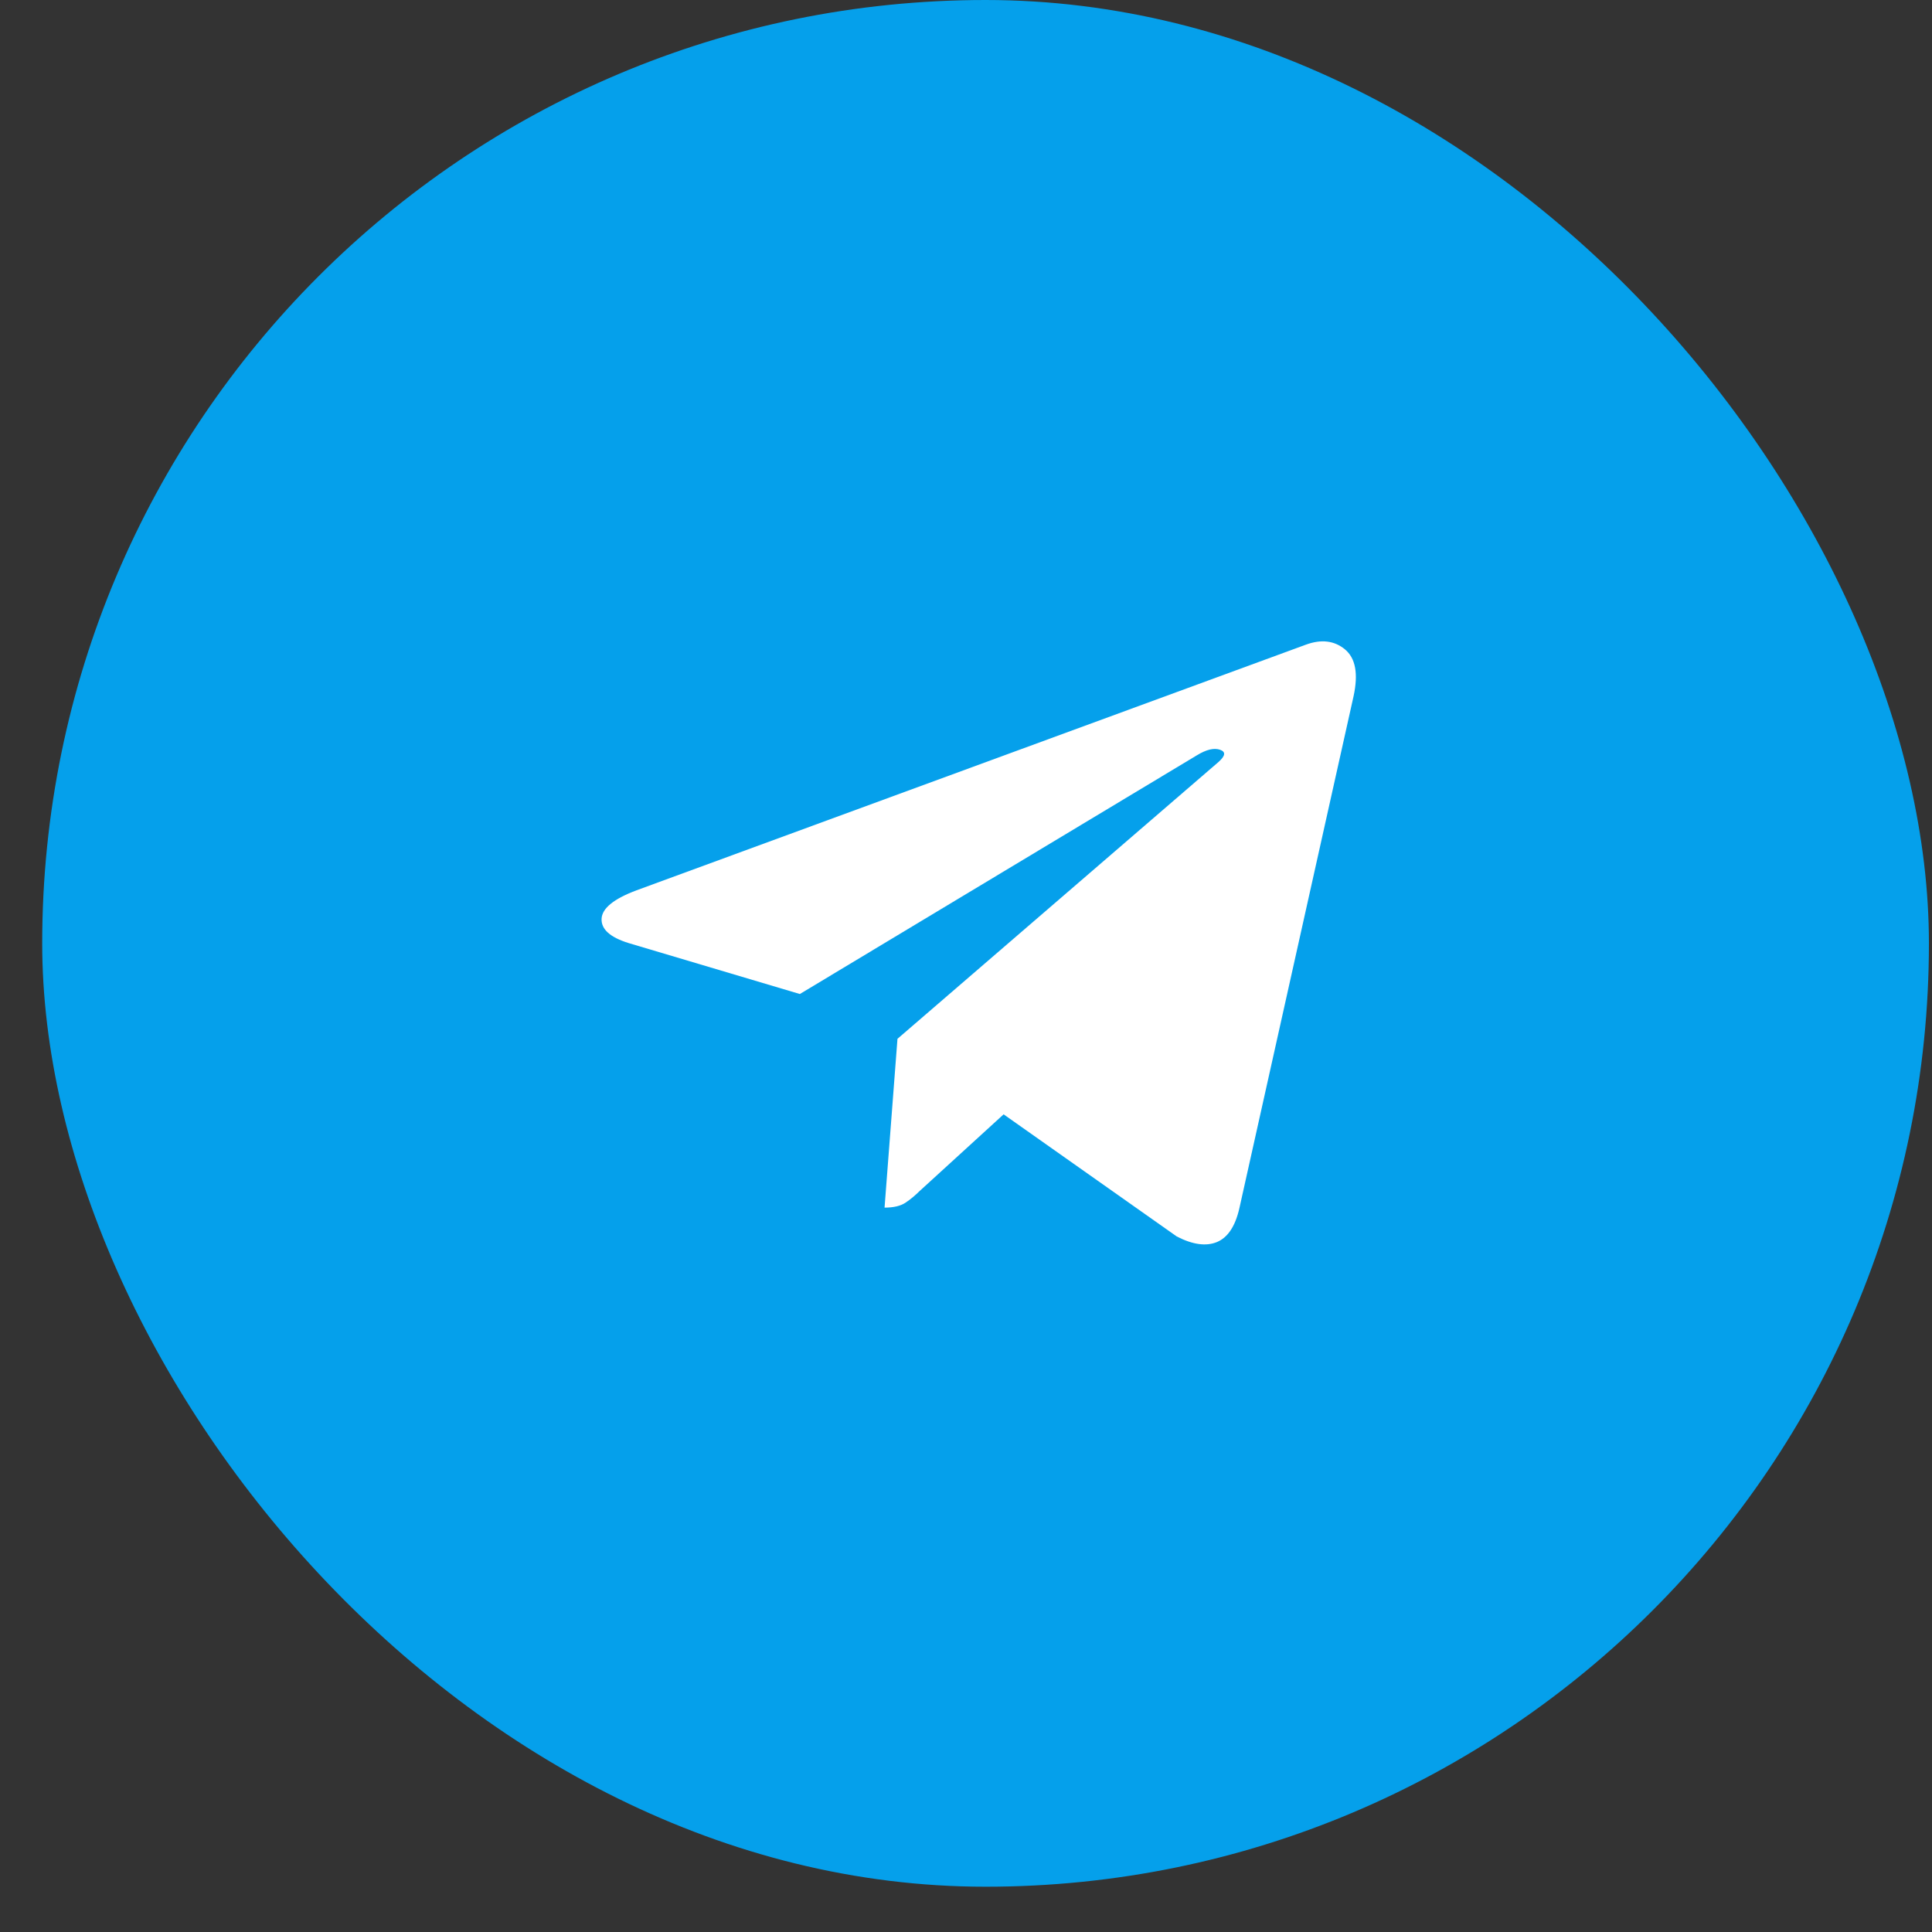
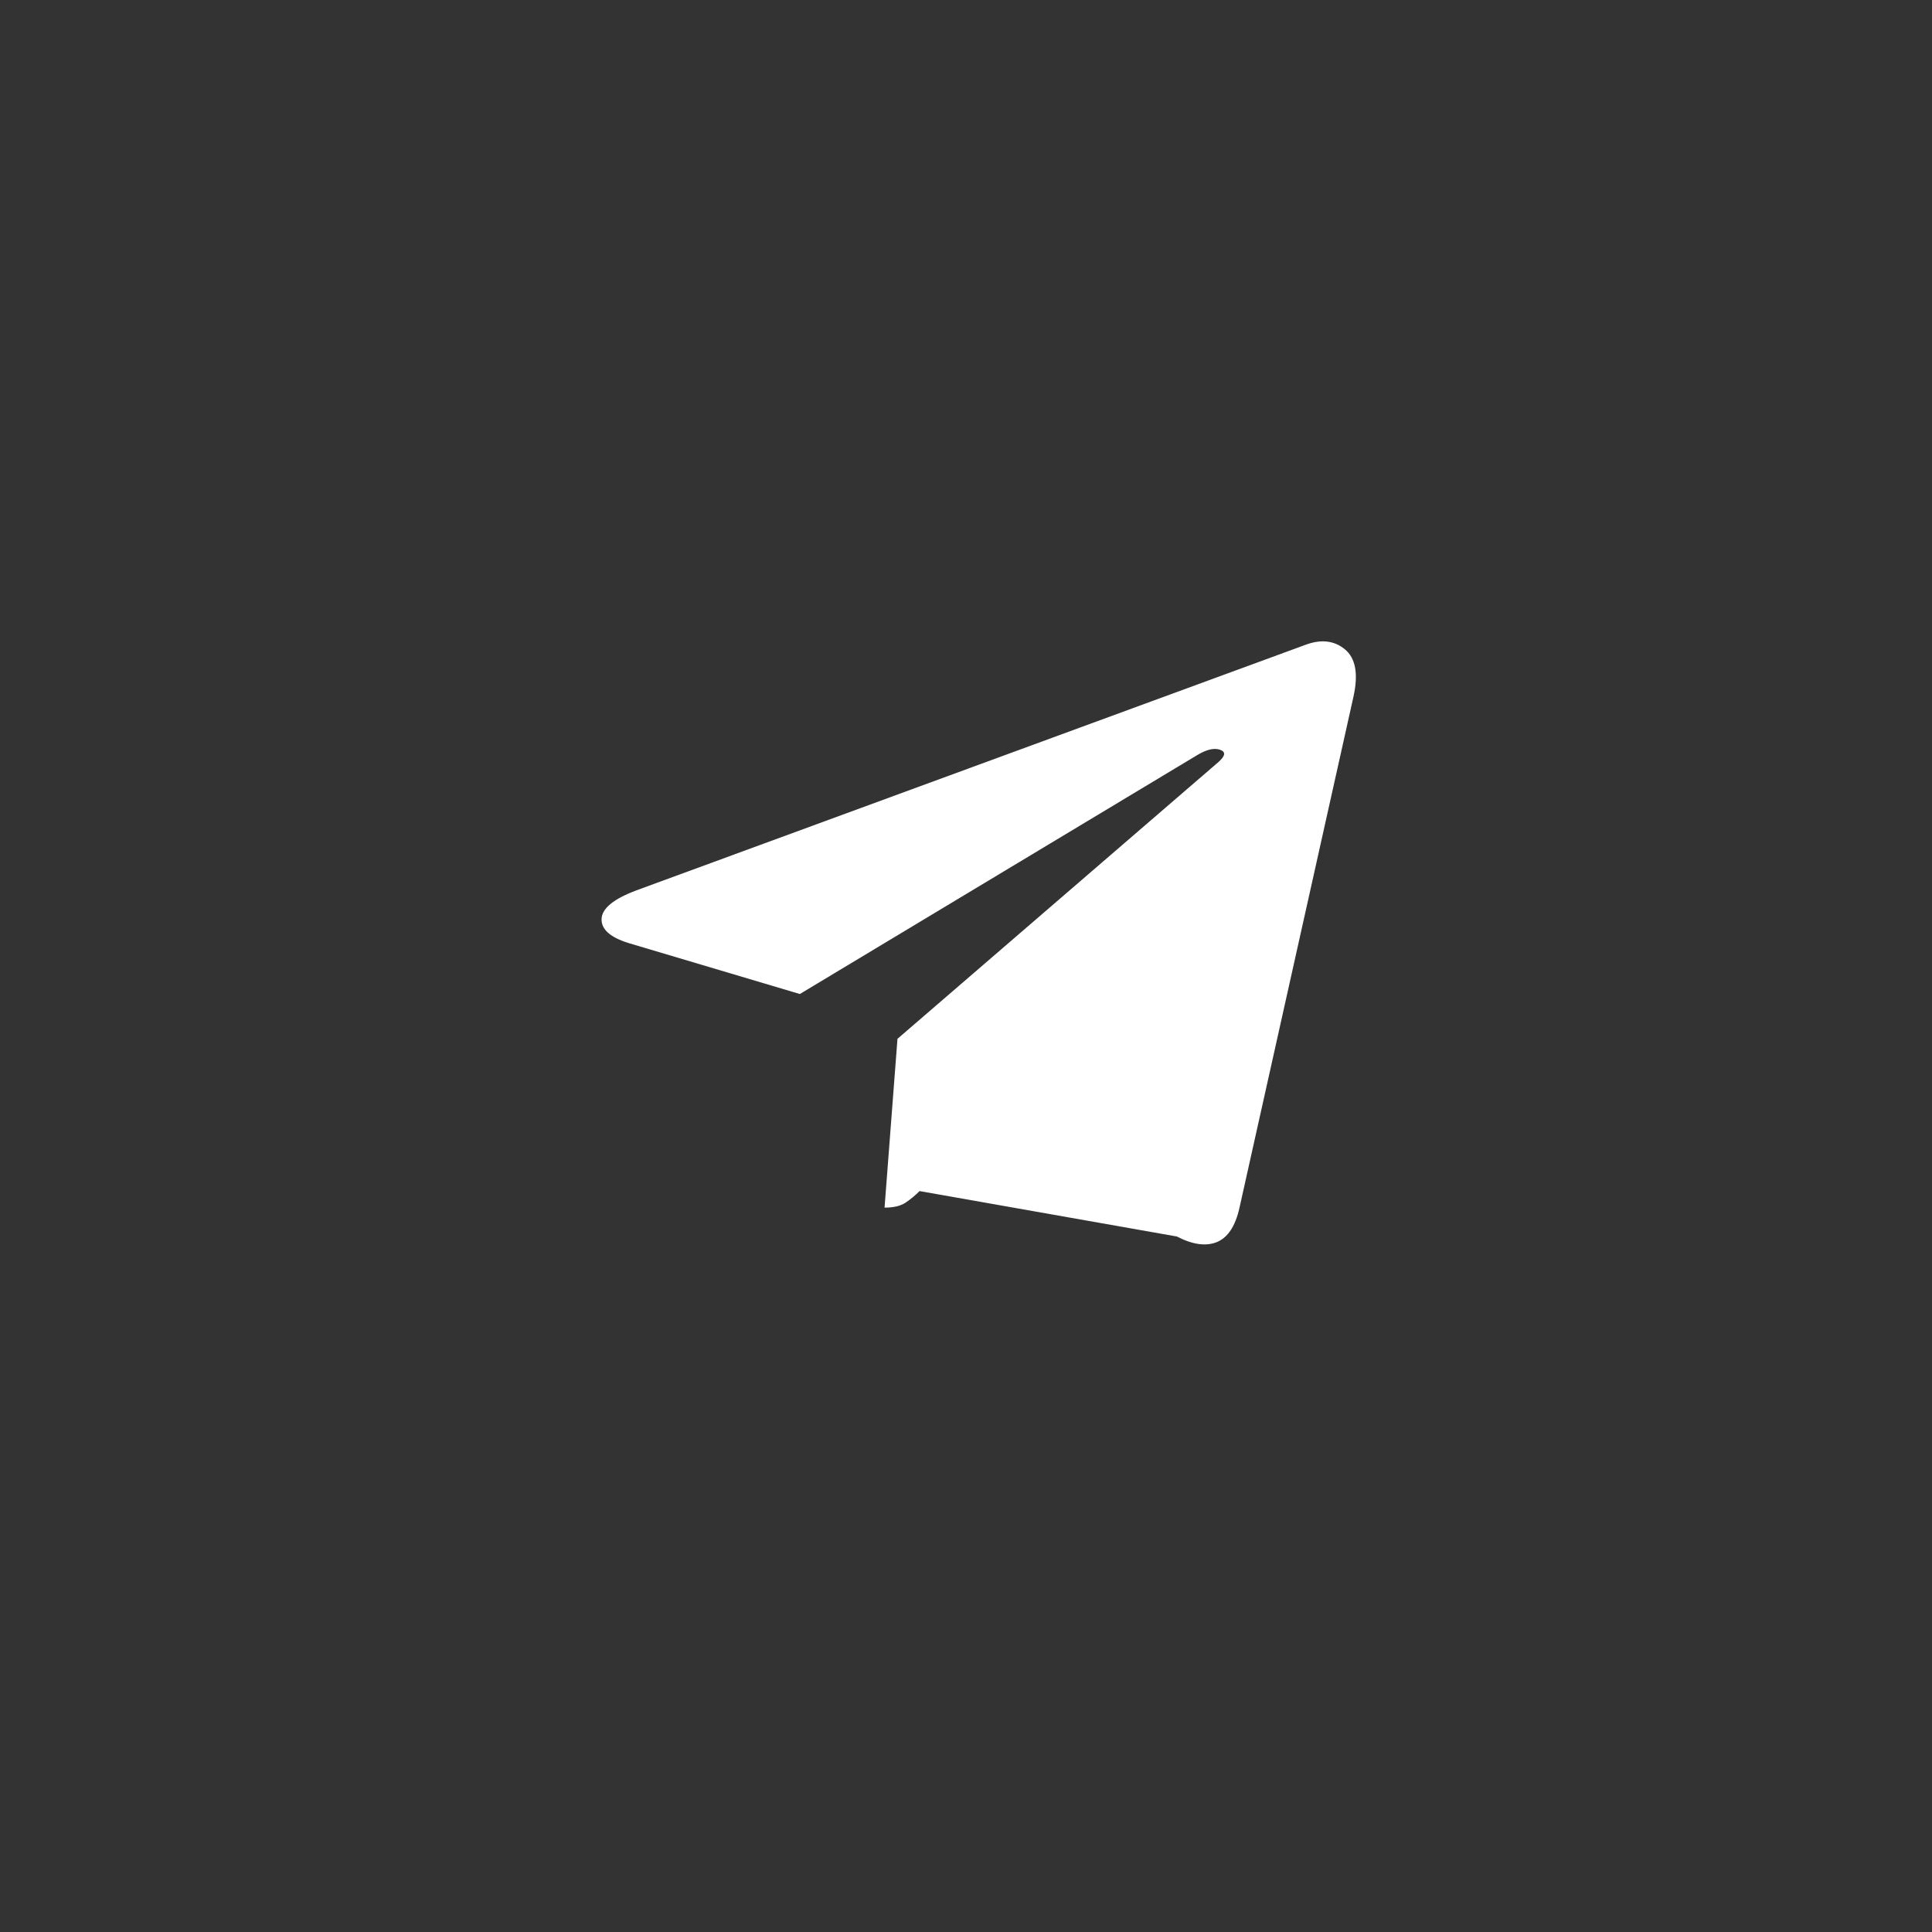
<svg xmlns="http://www.w3.org/2000/svg" width="32" height="32" viewBox="0 0 32 32" fill="none">
  <rect x="0" y="0" width="32" height="32" fill="#333333" stroke="none" />
-   <rect x="0.699" width="31.25" height="31.25" rx="15.625" fill="#05A0EB" />
  <g clip-path="url(#clip0_4349_258)">
-     <path d="M14.865 17.206L14.651 20.002C14.8 20.002 14.915 19.975 14.997 19.921C15.078 19.867 15.156 19.802 15.231 19.728L16.623 18.457L19.491 20.48C19.755 20.616 19.977 20.646 20.157 20.572C20.336 20.497 20.46 20.311 20.528 20.012L22.419 11.533C22.5 11.16 22.453 10.901 22.276 10.755C22.1 10.61 21.883 10.584 21.626 10.679L10.544 14.746C10.164 14.888 9.971 15.046 9.964 15.219C9.957 15.392 10.106 15.525 10.411 15.62L13.248 16.464L19.826 12.509C19.982 12.414 20.109 12.384 20.207 12.418C20.306 12.452 20.297 12.519 20.182 12.621L14.865 17.206Z" fill="white" />
+     <path d="M14.865 17.206L14.651 20.002C14.8 20.002 14.915 19.975 14.997 19.921C15.078 19.867 15.156 19.802 15.231 19.728L19.491 20.48C19.755 20.616 19.977 20.646 20.157 20.572C20.336 20.497 20.46 20.311 20.528 20.012L22.419 11.533C22.5 11.16 22.453 10.901 22.276 10.755C22.1 10.61 21.883 10.584 21.626 10.679L10.544 14.746C10.164 14.888 9.971 15.046 9.964 15.219C9.957 15.392 10.106 15.525 10.411 15.62L13.248 16.464L19.826 12.509C19.982 12.414 20.109 12.384 20.207 12.418C20.306 12.452 20.297 12.519 20.182 12.621L14.865 17.206Z" fill="white" />
  </g>
  <defs>
    <clipPath id="clip0_4349_258">
      <rect width="13.39" height="10.42" fill="white" transform="matrix(1 0 0 -1 9.629 20.83)" />
    </clipPath>
  </defs>
</svg>